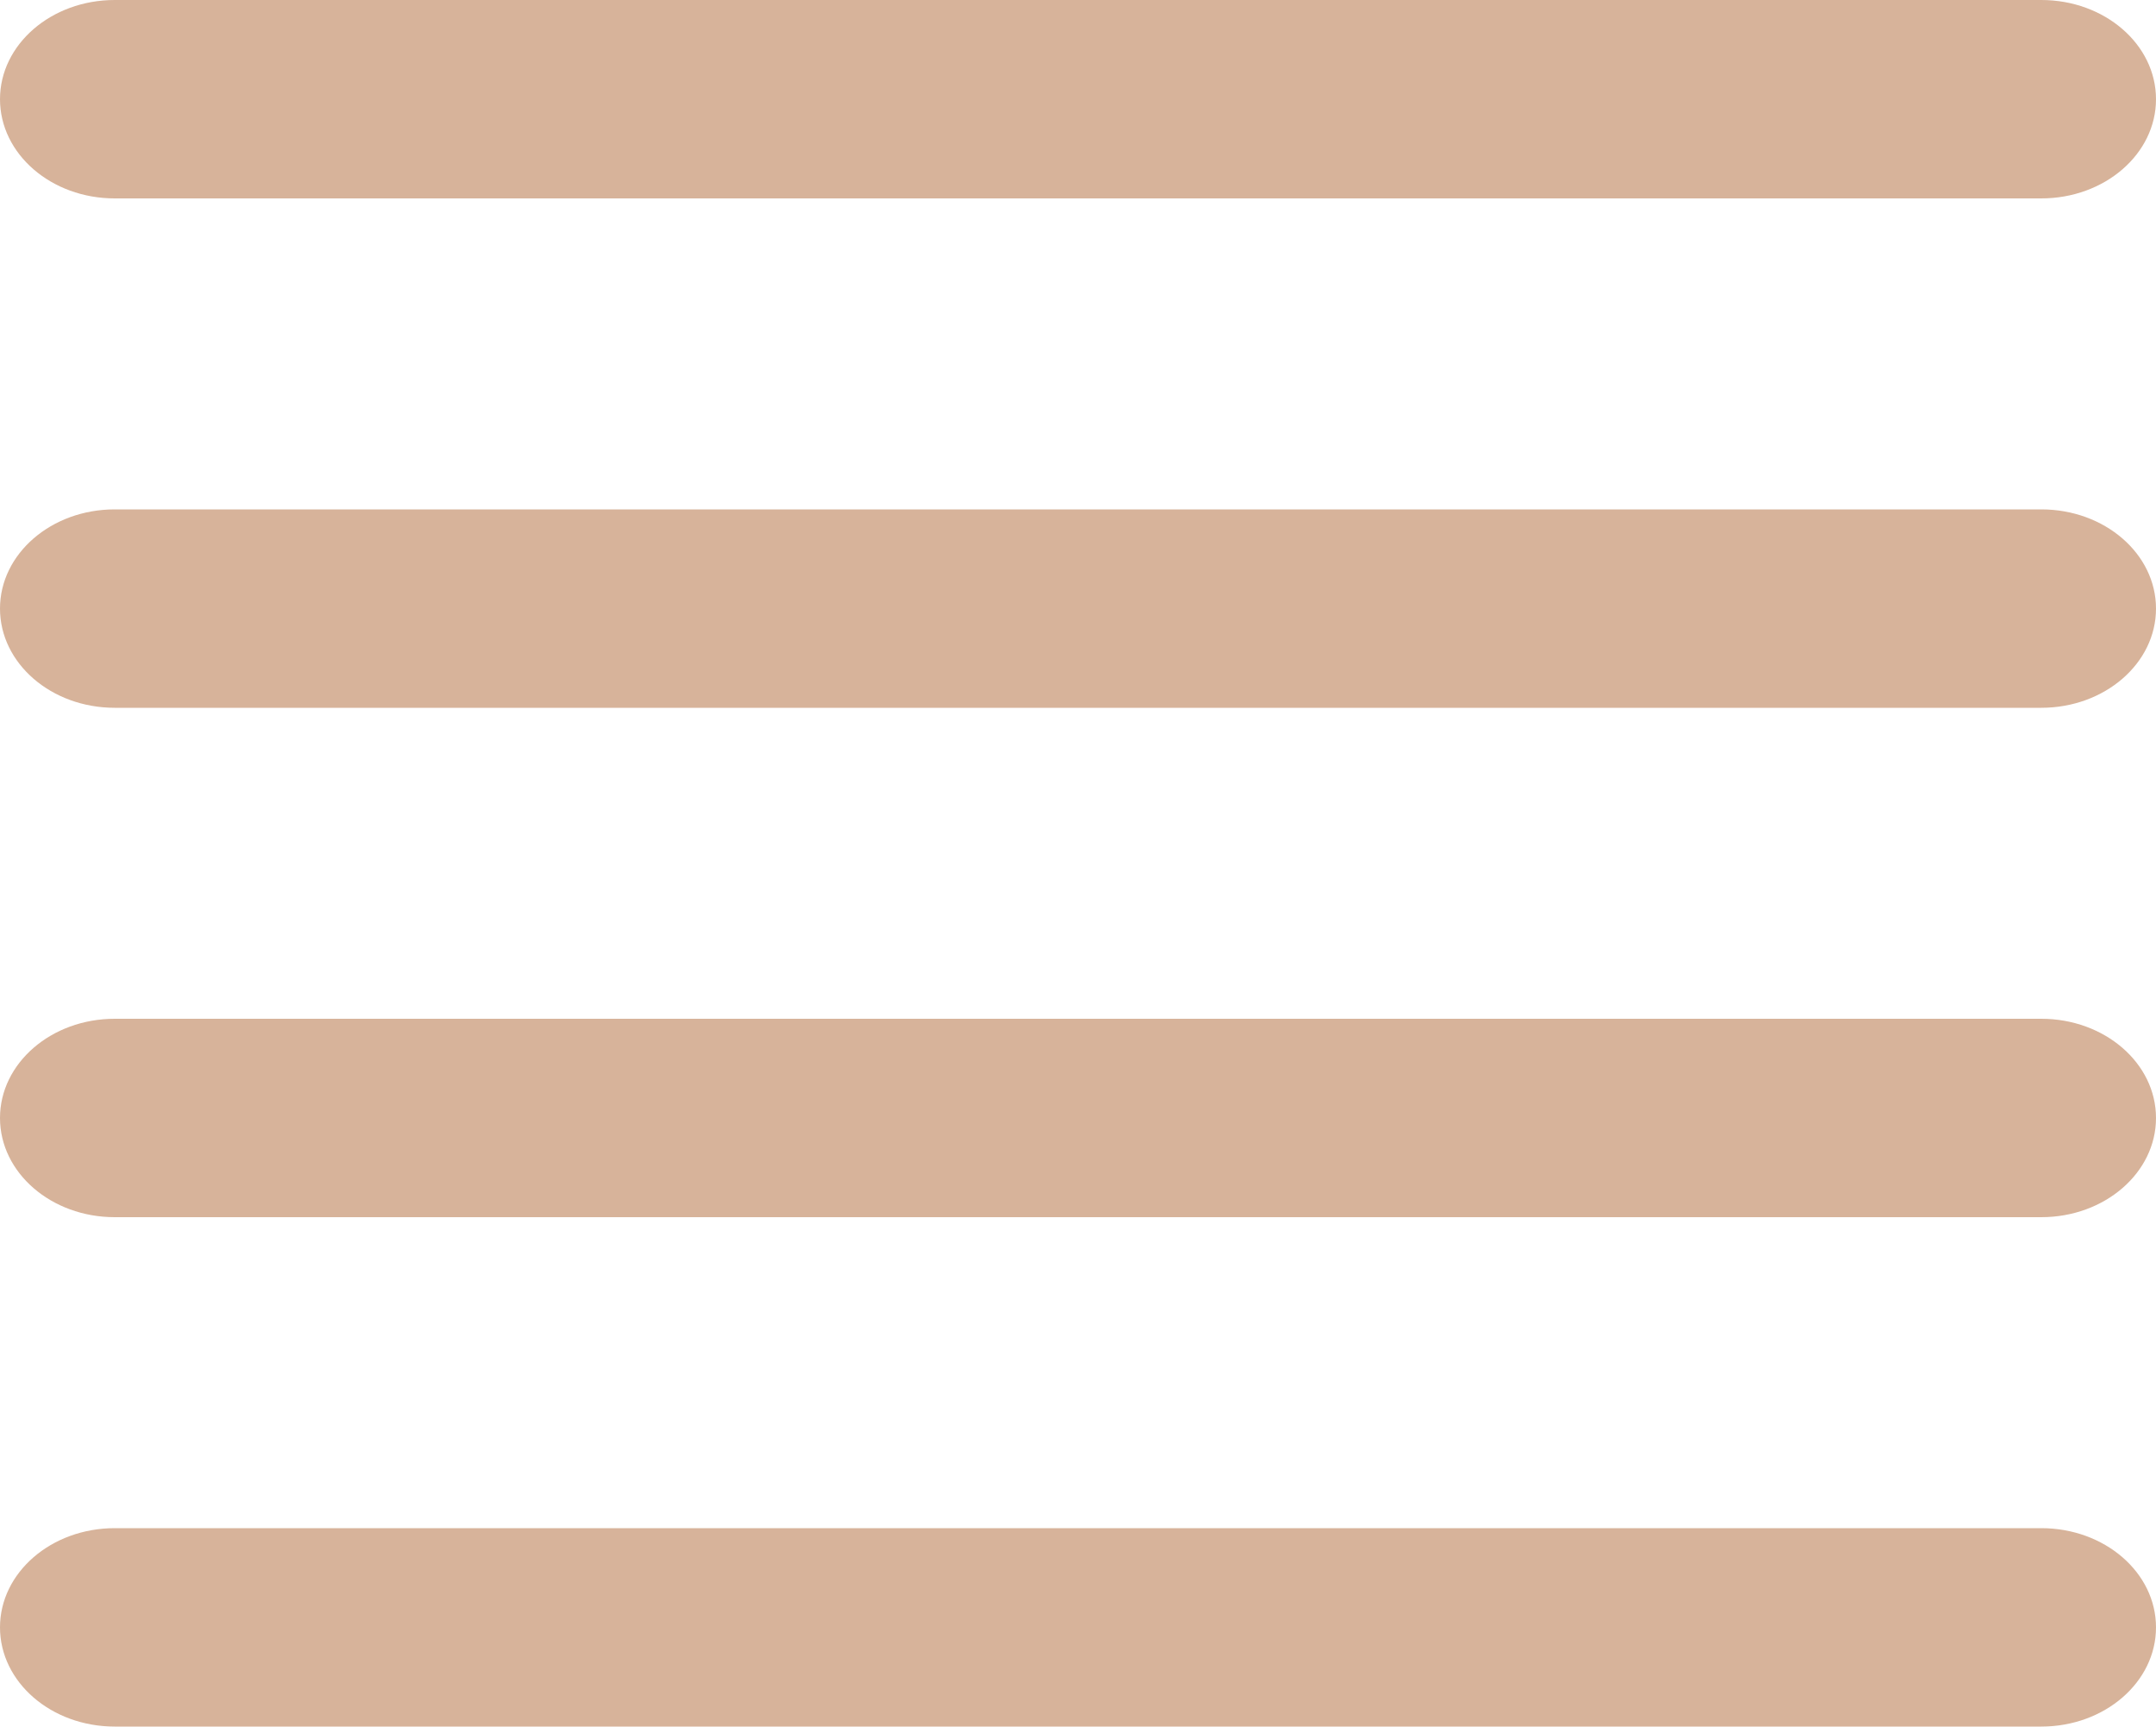
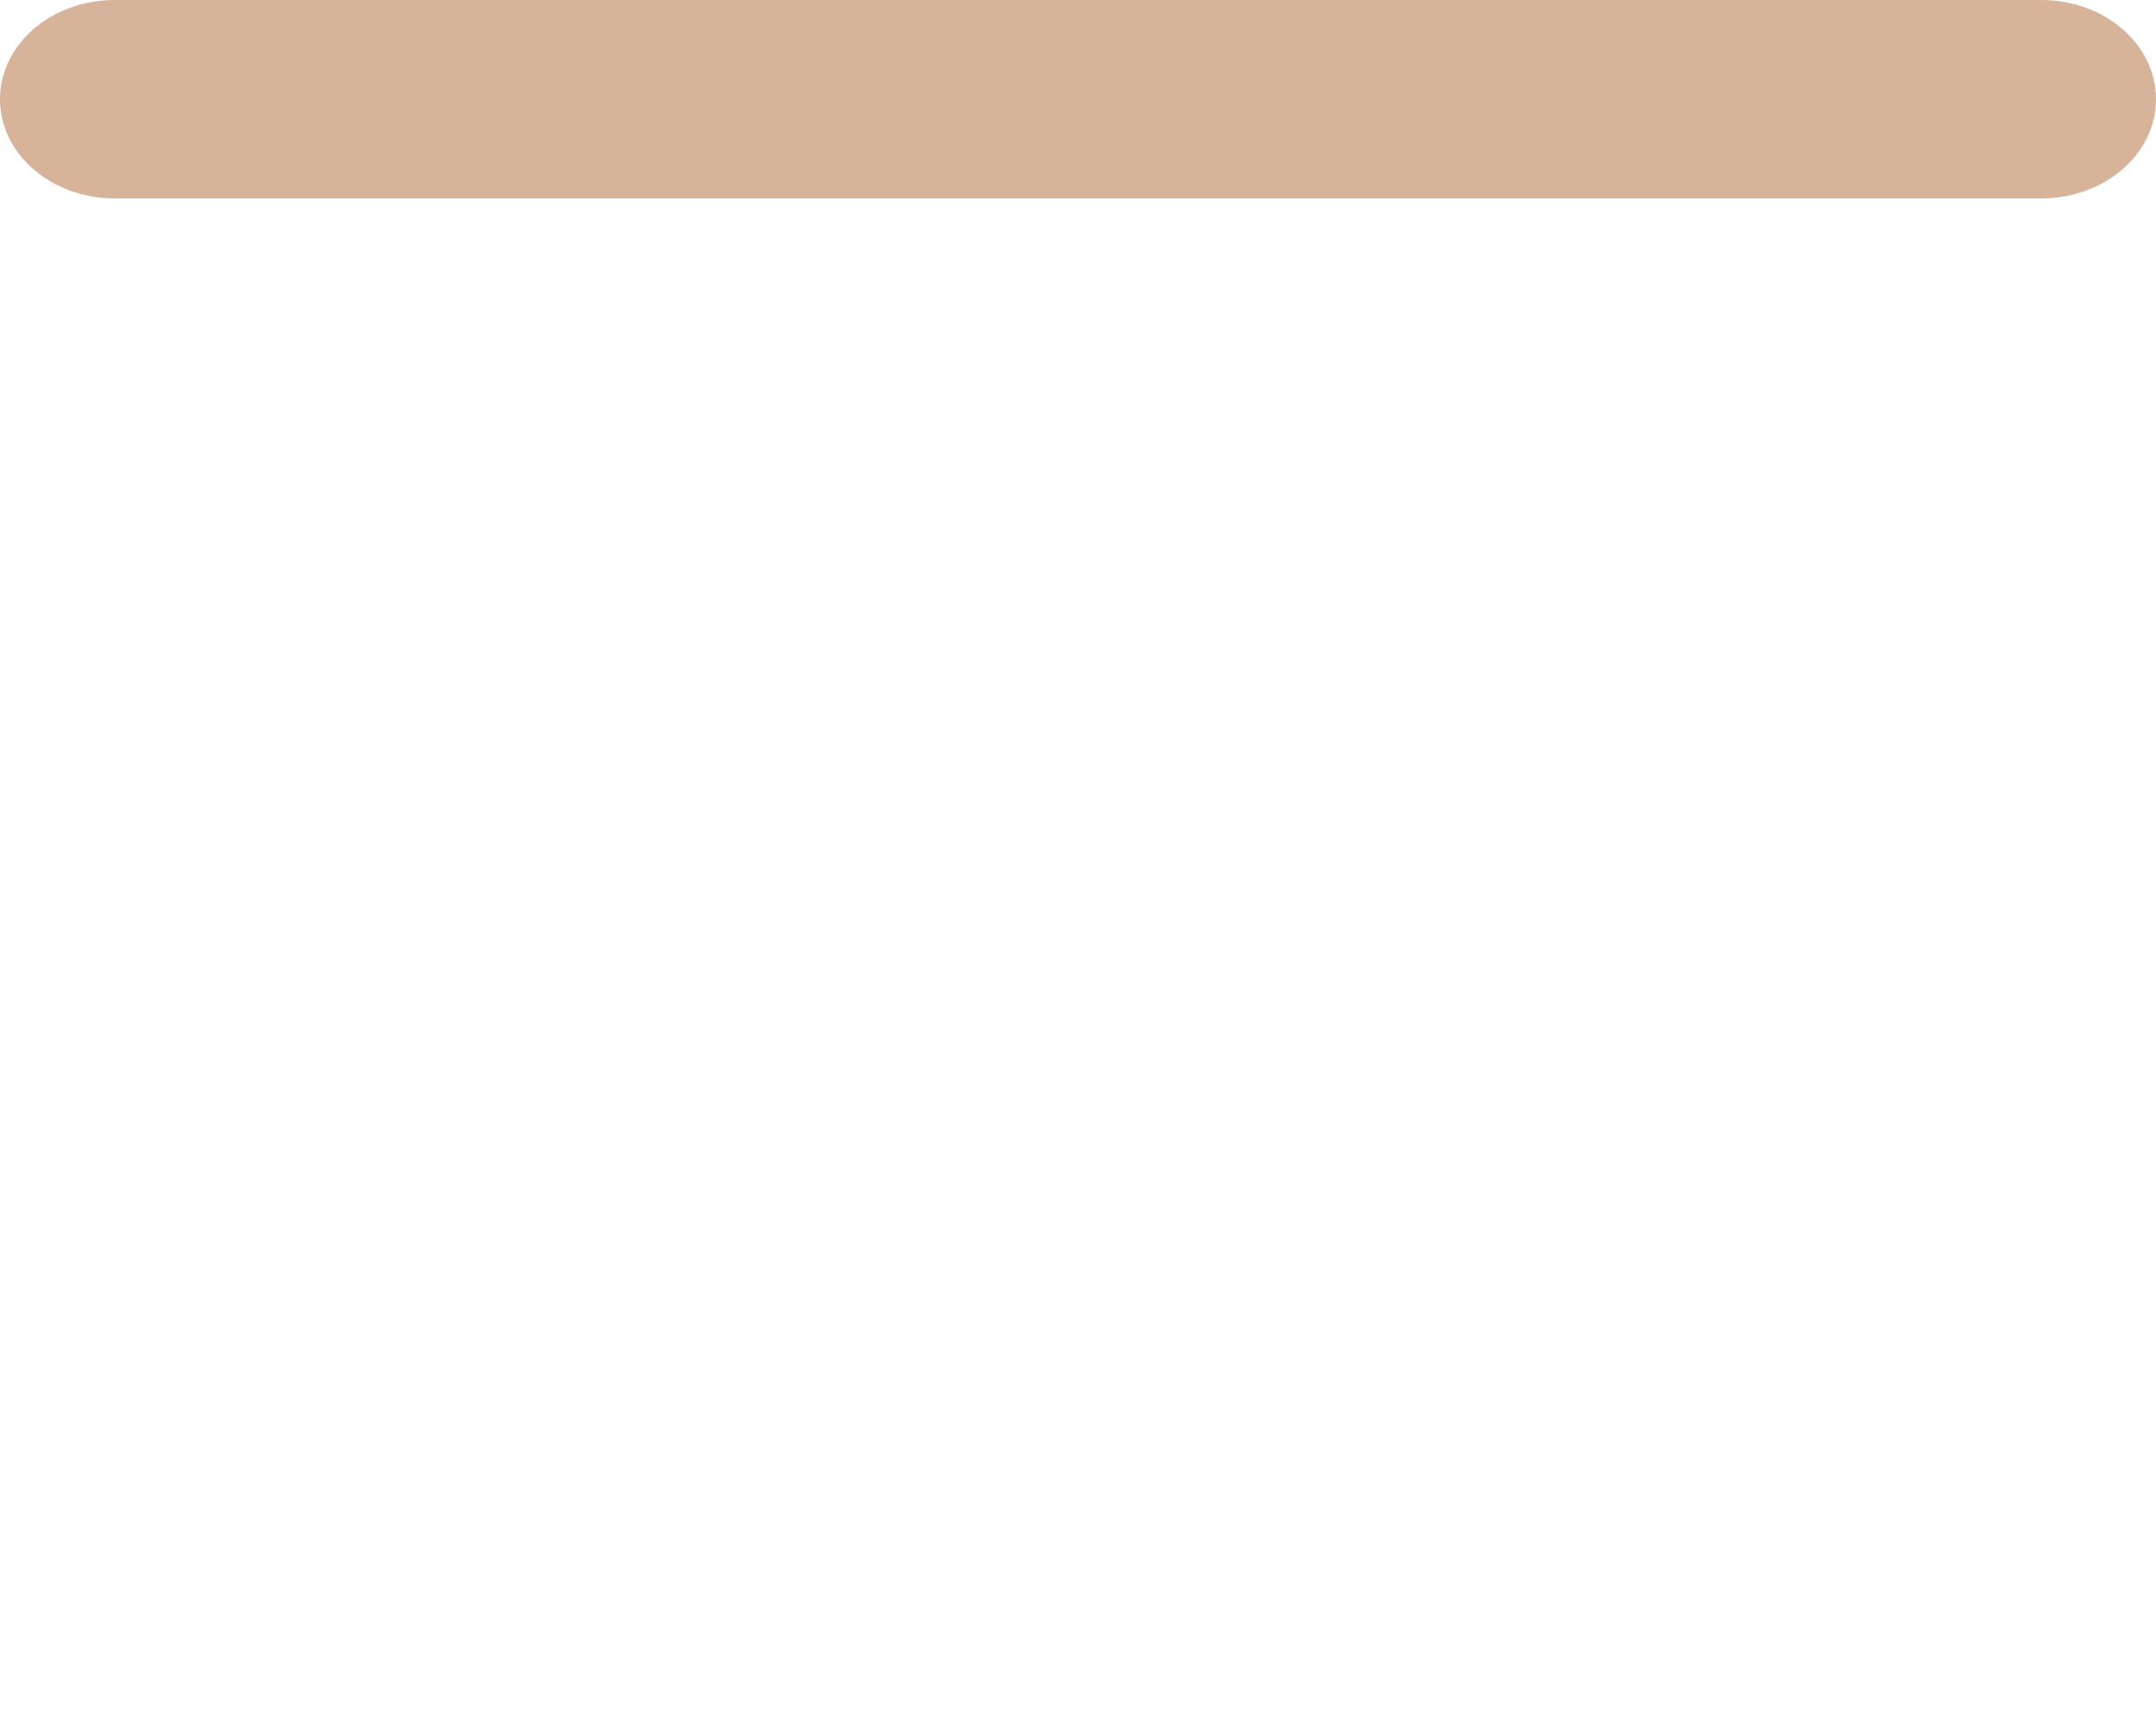
<svg xmlns="http://www.w3.org/2000/svg" id="Layer_2" data-name="Layer 2" viewBox="0 0 50 40.03">
  <defs>
    <style>
      .cls-1 {
        fill: rgb(215, 179, 154);
      }
    </style>
  </defs>
  <g id="Layer_1-2" data-name="Layer 1">
    <path class="cls-1" d="m50,2.3c0,1.27-1.19,2.3-2.66,2.3H2.66c-1.47,0-2.66-1.03-2.66-2.3S1.19,0,2.66,0h44.68c1.47,0,2.66,1.03,2.66,2.3Z" />
-     <path class="cls-1" d="m50,14.11c0,1.27-1.19,2.3-2.66,2.3H2.66c-1.47,0-2.66-1.03-2.66-2.3s1.19-2.3,2.66-2.3h44.68c1.47,0,2.66,1.03,2.66,2.3Z" />
-     <path class="cls-1" d="m50,25.92c0,1.27-1.19,2.3-2.66,2.3H2.66c-1.47,0-2.66-1.03-2.66-2.3s1.19-2.3,2.66-2.3h44.68c1.47,0,2.66,1.03,2.66,2.3Z" />
-     <path class="cls-1" d="m50,37.73c0,1.27-1.19,2.3-2.66,2.3H2.66c-1.47,0-2.66-1.03-2.66-2.3s1.19-2.3,2.66-2.3h44.68c1.47,0,2.66,1.03,2.66,2.3Z" />
  </g>
</svg>